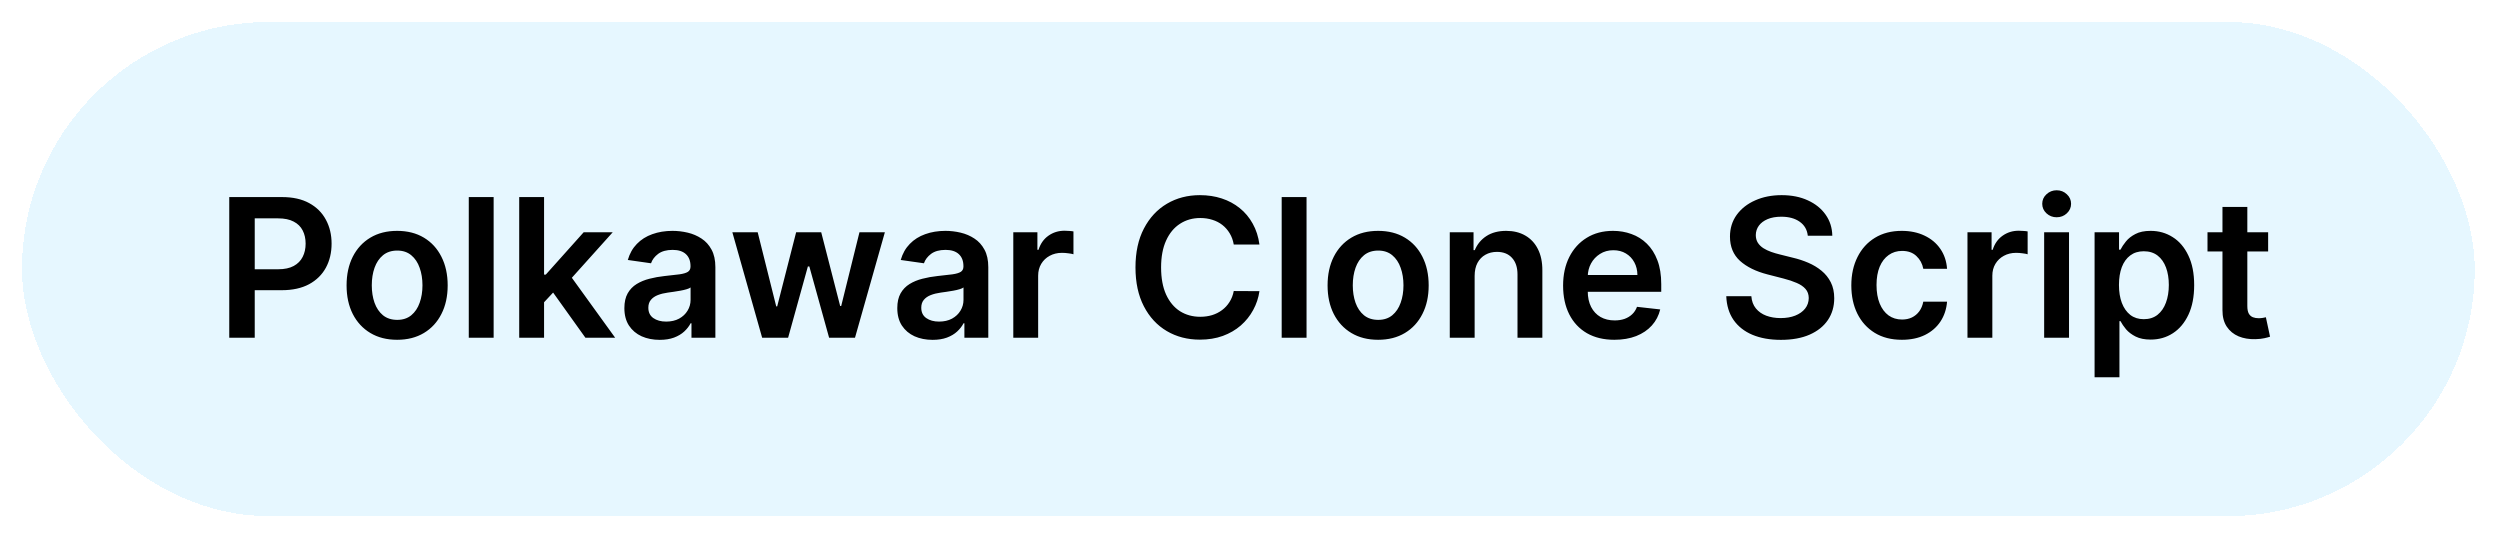
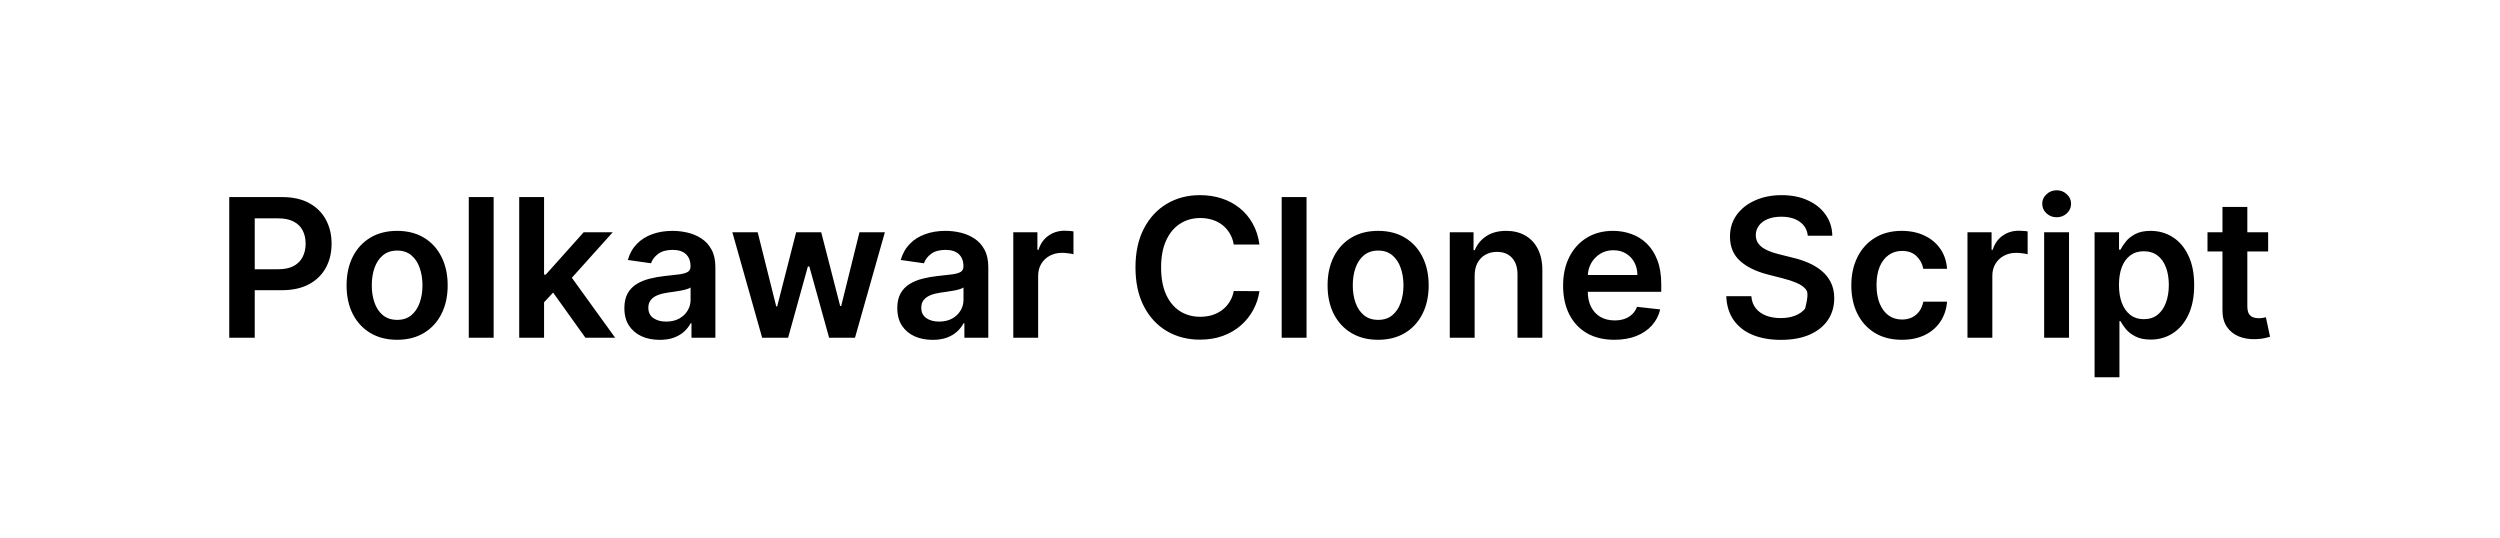
<svg xmlns="http://www.w3.org/2000/svg" width="455" height="98" viewBox="0 0 455 98" fill="none">
  <g filter="url(#filter0_d_781_18182)">
-     <rect x="4" width="446.399" height="89.933" rx="44.966" fill="#E6F7FF" shape-rendering="crispEdges" />
-     <path d="M41.724 57.466V31.867H51.324C53.291 31.867 54.941 32.233 56.274 32.967C57.616 33.7 58.628 34.708 59.312 35.992C60.003 37.267 60.349 38.717 60.349 40.342C60.349 41.983 60.003 43.441 59.312 44.717C58.62 45.991 57.599 46.996 56.249 47.729C54.899 48.454 53.237 48.816 51.262 48.816H44.899V45.004H50.637C51.787 45.004 52.728 44.804 53.462 44.404C54.195 44.004 54.736 43.454 55.087 42.754C55.445 42.054 55.624 41.25 55.624 40.342C55.624 39.433 55.445 38.633 55.087 37.941C54.736 37.25 54.191 36.712 53.449 36.329C52.716 35.937 51.77 35.742 50.612 35.742H46.362V57.466H41.724ZM72.277 57.841C70.402 57.841 68.777 57.429 67.402 56.604C66.027 55.779 64.96 54.625 64.202 53.141C63.452 51.658 63.077 49.925 63.077 47.941C63.077 45.958 63.452 44.221 64.202 42.729C64.96 41.237 66.027 40.079 67.402 39.254C68.777 38.429 70.402 38.017 72.277 38.017C74.152 38.017 75.777 38.429 77.152 39.254C78.527 40.079 79.589 41.237 80.339 42.729C81.098 44.221 81.477 45.958 81.477 47.941C81.477 49.925 81.098 51.658 80.339 53.141C79.589 54.625 78.527 55.779 77.152 56.604C75.777 57.429 74.152 57.841 72.277 57.841ZM72.302 54.216C73.319 54.216 74.169 53.937 74.852 53.379C75.535 52.812 76.044 52.054 76.377 51.104C76.719 50.154 76.889 49.096 76.889 47.929C76.889 46.754 76.719 45.691 76.377 44.742C76.044 43.783 75.535 43.021 74.852 42.454C74.169 41.887 73.319 41.604 72.302 41.604C71.26 41.604 70.394 41.887 69.702 42.454C69.019 43.021 68.506 43.783 68.165 44.742C67.831 45.691 67.665 46.754 67.665 47.929C67.665 49.096 67.831 50.154 68.165 51.104C68.506 52.054 69.019 52.812 69.702 53.379C70.394 53.937 71.26 54.216 72.302 54.216ZM89.842 31.867V57.466H85.317V31.867H89.842ZM98.62 51.441L98.608 45.979H99.333L106.233 38.267H111.52L103.033 47.716H102.095L98.62 51.441ZM94.496 57.466V31.867H99.02V57.466H94.496ZM106.545 57.466L100.295 48.729L103.345 45.541L111.958 57.466H106.545ZM120.061 57.854C118.844 57.854 117.748 57.637 116.773 57.204C115.807 56.762 115.04 56.112 114.473 55.254C113.915 54.395 113.636 53.337 113.636 52.079C113.636 50.996 113.836 50.1 114.236 49.391C114.636 48.683 115.182 48.116 115.873 47.691C116.565 47.266 117.344 46.946 118.211 46.729C119.086 46.504 119.99 46.341 120.923 46.241C122.048 46.125 122.961 46.021 123.661 45.929C124.361 45.829 124.869 45.679 125.186 45.479C125.511 45.271 125.673 44.95 125.673 44.517V44.441C125.673 43.5 125.394 42.771 124.836 42.254C124.277 41.737 123.473 41.479 122.423 41.479C121.315 41.479 120.436 41.721 119.786 42.204C119.144 42.687 118.711 43.258 118.486 43.916L114.261 43.316C114.594 42.15 115.144 41.175 115.911 40.392C116.677 39.6 117.615 39.008 118.723 38.617C119.832 38.217 121.057 38.017 122.398 38.017C123.323 38.017 124.244 38.125 125.161 38.342C126.077 38.558 126.915 38.916 127.673 39.416C128.432 39.908 129.04 40.579 129.498 41.429C129.965 42.279 130.198 43.342 130.198 44.617V57.466H125.848V54.829H125.698C125.423 55.362 125.036 55.862 124.536 56.329C124.044 56.787 123.423 57.158 122.673 57.441C121.932 57.716 121.061 57.854 120.061 57.854ZM121.236 54.529C122.144 54.529 122.932 54.35 123.598 53.991C124.265 53.625 124.777 53.141 125.136 52.541C125.502 51.941 125.686 51.287 125.686 50.579V48.316C125.544 48.433 125.302 48.541 124.961 48.641C124.627 48.741 124.252 48.829 123.836 48.904C123.419 48.979 123.007 49.046 122.598 49.104C122.19 49.162 121.836 49.212 121.536 49.254C120.861 49.346 120.257 49.496 119.723 49.704C119.19 49.912 118.769 50.204 118.461 50.579C118.152 50.946 117.998 51.42 117.998 52.004C117.998 52.837 118.302 53.466 118.911 53.891C119.519 54.316 120.294 54.529 121.236 54.529ZM138.711 57.466L133.286 38.267H137.898L141.273 51.766H141.448L144.898 38.267H149.46L152.91 51.691H153.098L156.423 38.267H161.048L155.61 57.466H150.898L147.298 44.492H147.035L143.436 57.466H138.711ZM169.732 57.854C168.515 57.854 167.42 57.637 166.445 57.204C165.478 56.762 164.711 56.112 164.145 55.254C163.586 54.395 163.307 53.337 163.307 52.079C163.307 50.996 163.507 50.1 163.907 49.391C164.307 48.683 164.853 48.116 165.545 47.691C166.236 47.266 167.015 46.946 167.882 46.729C168.757 46.504 169.661 46.341 170.595 46.241C171.72 46.125 172.632 46.021 173.332 45.929C174.032 45.829 174.54 45.679 174.857 45.479C175.182 45.271 175.345 44.95 175.345 44.517V44.441C175.345 43.5 175.065 42.771 174.507 42.254C173.949 41.737 173.145 41.479 172.095 41.479C170.986 41.479 170.107 41.721 169.457 42.204C168.815 42.687 168.382 43.258 168.157 43.916L163.932 43.316C164.265 42.15 164.815 41.175 165.582 40.392C166.349 39.6 167.286 39.008 168.395 38.617C169.503 38.217 170.728 38.017 172.07 38.017C172.995 38.017 173.915 38.125 174.832 38.342C175.749 38.558 176.586 38.916 177.344 39.416C178.103 39.908 178.711 40.579 179.169 41.429C179.636 42.279 179.869 43.342 179.869 44.617V57.466H175.52V54.829H175.37C175.095 55.362 174.707 55.862 174.207 56.329C173.715 56.787 173.095 57.158 172.345 57.441C171.603 57.716 170.732 57.854 169.732 57.854ZM170.907 54.529C171.815 54.529 172.603 54.35 173.27 53.991C173.936 53.625 174.449 53.141 174.807 52.541C175.174 51.941 175.357 51.287 175.357 50.579V48.316C175.215 48.433 174.974 48.541 174.632 48.641C174.299 48.741 173.924 48.829 173.507 48.904C173.09 48.979 172.678 49.046 172.27 49.104C171.861 49.162 171.507 49.212 171.207 49.254C170.532 49.346 169.928 49.496 169.395 49.704C168.861 49.912 168.44 50.204 168.132 50.579C167.824 50.946 167.67 51.42 167.67 52.004C167.67 52.837 167.974 53.466 168.582 53.891C169.19 54.316 169.965 54.529 170.907 54.529ZM184.419 57.466V38.267H188.807V41.467H189.007C189.357 40.358 189.957 39.504 190.807 38.904C191.665 38.296 192.644 37.992 193.744 37.992C193.994 37.992 194.273 38.004 194.582 38.029C194.898 38.046 195.161 38.075 195.369 38.117V42.279C195.178 42.212 194.873 42.154 194.457 42.104C194.048 42.046 193.653 42.017 193.269 42.017C192.444 42.017 191.703 42.196 191.044 42.554C190.394 42.904 189.882 43.392 189.507 44.017C189.132 44.642 188.944 45.362 188.944 46.179V57.466H184.419ZM229.219 40.504H224.544C224.411 39.737 224.165 39.058 223.806 38.467C223.448 37.867 223.002 37.358 222.469 36.941C221.936 36.525 221.327 36.212 220.644 36.004C219.969 35.787 219.24 35.679 218.457 35.679C217.065 35.679 215.832 36.029 214.757 36.729C213.682 37.421 212.84 38.437 212.232 39.779C211.623 41.112 211.319 42.742 211.319 44.666C211.319 46.625 211.623 48.275 212.232 49.616C212.848 50.95 213.69 51.958 214.757 52.641C215.832 53.316 217.061 53.654 218.444 53.654C219.211 53.654 219.927 53.554 220.594 53.354C221.269 53.145 221.873 52.841 222.406 52.441C222.948 52.041 223.402 51.55 223.769 50.966C224.144 50.383 224.402 49.716 224.544 48.966L229.219 48.991C229.044 50.208 228.665 51.35 228.081 52.416C227.506 53.483 226.752 54.425 225.819 55.241C224.886 56.05 223.794 56.683 222.544 57.141C221.294 57.591 219.907 57.816 218.382 57.816C216.132 57.816 214.123 57.295 212.357 56.254C210.59 55.212 209.198 53.708 208.182 51.741C207.165 49.775 206.657 47.416 206.657 44.666C206.657 41.908 207.169 39.55 208.194 37.592C209.219 35.625 210.615 34.121 212.382 33.079C214.148 32.037 216.148 31.517 218.382 31.517C219.807 31.517 221.131 31.717 222.356 32.117C223.581 32.517 224.673 33.104 225.631 33.879C226.59 34.646 227.377 35.587 227.994 36.704C228.619 37.812 229.027 39.079 229.219 40.504ZM237.791 31.867V57.466H233.266V31.867H237.791ZM250.819 57.841C248.944 57.841 247.319 57.429 245.944 56.604C244.569 55.779 243.502 54.625 242.744 53.141C241.994 51.658 241.619 49.925 241.619 47.941C241.619 45.958 241.994 44.221 242.744 42.729C243.502 41.237 244.569 40.079 245.944 39.254C247.319 38.429 248.944 38.017 250.819 38.017C252.694 38.017 254.319 38.429 255.694 39.254C257.069 40.079 258.131 41.237 258.881 42.729C259.639 44.221 260.019 45.958 260.019 47.941C260.019 49.925 259.639 51.658 258.881 53.141C258.131 54.625 257.069 55.779 255.694 56.604C254.319 57.429 252.694 57.841 250.819 57.841ZM250.844 54.216C251.86 54.216 252.71 53.937 253.394 53.379C254.077 52.812 254.585 52.054 254.919 51.104C255.26 50.154 255.431 49.096 255.431 47.929C255.431 46.754 255.26 45.691 254.919 44.742C254.585 43.783 254.077 43.021 253.394 42.454C252.71 41.887 251.86 41.604 250.844 41.604C249.802 41.604 248.935 41.887 248.244 42.454C247.56 43.021 247.048 43.783 246.706 44.742C246.373 45.691 246.206 46.754 246.206 47.929C246.206 49.096 246.373 50.154 246.706 51.104C247.048 52.054 247.56 52.812 248.244 53.379C248.935 53.937 249.802 54.216 250.844 54.216ZM268.384 46.216V57.466H263.859V38.267H268.184V41.529H268.409C268.851 40.454 269.555 39.6 270.522 38.967C271.497 38.333 272.701 38.017 274.134 38.017C275.459 38.017 276.613 38.3 277.596 38.867C278.588 39.433 279.355 40.254 279.896 41.329C280.446 42.404 280.717 43.708 280.709 45.241V57.466H276.184V45.941C276.184 44.658 275.851 43.654 275.184 42.929C274.526 42.204 273.613 41.842 272.447 41.842C271.655 41.842 270.951 42.017 270.334 42.367C269.726 42.708 269.247 43.204 268.897 43.854C268.555 44.504 268.384 45.291 268.384 46.216ZM293.809 57.841C291.884 57.841 290.221 57.441 288.821 56.641C287.43 55.833 286.359 54.691 285.609 53.216C284.859 51.733 284.484 49.987 284.484 47.979C284.484 46.004 284.859 44.271 285.609 42.779C286.367 41.279 287.426 40.112 288.784 39.279C290.142 38.437 291.738 38.017 293.571 38.017C294.755 38.017 295.871 38.208 296.921 38.592C297.98 38.967 298.913 39.55 299.721 40.342C300.538 41.133 301.18 42.142 301.646 43.367C302.113 44.583 302.346 46.033 302.346 47.716V49.104H286.609V46.054H298.009C298 45.187 297.813 44.416 297.446 43.742C297.08 43.058 296.567 42.521 295.909 42.129C295.259 41.737 294.5 41.541 293.634 41.541C292.709 41.541 291.896 41.767 291.196 42.217C290.496 42.658 289.95 43.242 289.559 43.967C289.175 44.683 288.98 45.471 288.971 46.329V48.991C288.971 50.108 289.175 51.066 289.584 51.866C289.992 52.658 290.563 53.266 291.296 53.691C292.03 54.108 292.888 54.316 293.871 54.316C294.53 54.316 295.125 54.225 295.659 54.041C296.192 53.85 296.655 53.571 297.046 53.204C297.438 52.837 297.734 52.383 297.934 51.841L302.159 52.316C301.892 53.433 301.384 54.408 300.634 55.241C299.892 56.066 298.942 56.708 297.784 57.166C296.625 57.616 295.3 57.841 293.809 57.841ZM329.018 38.904C328.901 37.812 328.409 36.962 327.543 36.354C326.684 35.746 325.568 35.442 324.193 35.442C323.226 35.442 322.397 35.587 321.705 35.879C321.014 36.171 320.485 36.566 320.118 37.066C319.751 37.566 319.564 38.137 319.555 38.779C319.555 39.312 319.676 39.775 319.918 40.166C320.168 40.558 320.505 40.892 320.93 41.166C321.355 41.433 321.826 41.658 322.343 41.842C322.859 42.025 323.38 42.179 323.905 42.304L326.305 42.904C327.272 43.129 328.201 43.433 329.093 43.816C329.993 44.2 330.797 44.683 331.505 45.266C332.222 45.85 332.789 46.554 333.205 47.379C333.622 48.204 333.83 49.171 333.83 50.279C333.83 51.779 333.447 53.1 332.68 54.241C331.914 55.375 330.805 56.262 329.355 56.904C327.914 57.537 326.168 57.854 324.118 57.854C322.126 57.854 320.397 57.545 318.93 56.929C317.472 56.312 316.33 55.412 315.505 54.229C314.689 53.045 314.247 51.604 314.18 49.904H318.743C318.81 50.796 319.085 51.537 319.568 52.129C320.051 52.721 320.68 53.162 321.455 53.454C322.239 53.745 323.114 53.891 324.08 53.891C325.089 53.891 325.972 53.741 326.73 53.441C327.497 53.133 328.097 52.708 328.53 52.166C328.964 51.616 329.184 50.975 329.193 50.241C329.184 49.575 328.989 49.025 328.605 48.591C328.222 48.15 327.684 47.783 326.993 47.491C326.309 47.191 325.509 46.925 324.593 46.691L321.68 45.941C319.572 45.4 317.905 44.579 316.68 43.479C315.464 42.371 314.855 40.9 314.855 39.066C314.855 37.558 315.264 36.237 316.08 35.104C316.905 33.971 318.026 33.092 319.443 32.467C320.86 31.833 322.464 31.517 324.255 31.517C326.072 31.517 327.664 31.833 329.03 32.467C330.405 33.092 331.484 33.962 332.268 35.079C333.051 36.187 333.455 37.462 333.48 38.904H329.018ZM346.139 57.841C344.223 57.841 342.577 57.42 341.202 56.579C339.835 55.737 338.781 54.575 338.04 53.091C337.306 51.6 336.94 49.883 336.94 47.941C336.94 45.991 337.315 44.271 338.065 42.779C338.815 41.279 339.873 40.112 341.239 39.279C342.614 38.437 344.239 38.017 346.114 38.017C347.673 38.017 349.052 38.304 350.252 38.879C351.46 39.446 352.423 40.25 353.139 41.291C353.856 42.325 354.264 43.533 354.364 44.916H350.039C349.864 43.992 349.448 43.221 348.789 42.604C348.139 41.979 347.269 41.666 346.177 41.666C345.252 41.666 344.439 41.916 343.739 42.416C343.039 42.908 342.494 43.617 342.102 44.541C341.719 45.466 341.527 46.575 341.527 47.866C341.527 49.175 341.719 50.3 342.102 51.241C342.485 52.175 343.023 52.895 343.714 53.404C344.414 53.904 345.235 54.154 346.177 54.154C346.844 54.154 347.439 54.029 347.964 53.779C348.498 53.52 348.944 53.15 349.302 52.666C349.66 52.183 349.906 51.596 350.039 50.904H354.364C354.256 52.262 353.856 53.466 353.164 54.516C352.473 55.558 351.531 56.375 350.339 56.966C349.148 57.55 347.748 57.841 346.139 57.841ZM358.08 57.466V38.267H362.467V41.467H362.667C363.017 40.358 363.617 39.504 364.467 38.904C365.326 38.296 366.305 37.992 367.405 37.992C367.655 37.992 367.934 38.004 368.242 38.029C368.559 38.046 368.821 38.075 369.03 38.117V42.279C368.838 42.212 368.534 42.154 368.117 42.104C367.709 42.046 367.313 42.017 366.93 42.017C366.105 42.017 365.363 42.196 364.705 42.554C364.055 42.904 363.542 43.392 363.167 44.017C362.792 44.642 362.605 45.362 362.605 46.179V57.466H358.08ZM372.036 57.466V38.267H376.561V57.466H372.036ZM374.311 35.542C373.594 35.542 372.978 35.304 372.461 34.829C371.944 34.346 371.686 33.767 371.686 33.092C371.686 32.408 371.944 31.829 372.461 31.354C372.978 30.871 373.594 30.629 374.311 30.629C375.036 30.629 375.653 30.871 376.161 31.354C376.678 31.829 376.936 32.408 376.936 33.092C376.936 33.767 376.678 34.346 376.161 34.829C375.653 35.304 375.036 35.542 374.311 35.542ZM381.214 64.666V38.267H385.664V41.441H385.926C386.16 40.975 386.489 40.479 386.914 39.954C387.339 39.421 387.914 38.967 388.639 38.592C389.364 38.208 390.289 38.017 391.414 38.017C392.897 38.017 394.235 38.396 395.426 39.154C396.626 39.904 397.576 41.017 398.276 42.492C398.985 43.958 399.339 45.758 399.339 47.891C399.339 50 398.993 51.791 398.301 53.266C397.61 54.741 396.668 55.866 395.476 56.641C394.285 57.416 392.935 57.804 391.426 57.804C390.326 57.804 389.414 57.62 388.689 57.254C387.964 56.887 387.381 56.446 386.939 55.929C386.506 55.404 386.168 54.908 385.926 54.441H385.739V64.666H381.214ZM385.651 47.866C385.651 49.108 385.826 50.196 386.176 51.129C386.535 52.062 387.047 52.791 387.714 53.316C388.389 53.833 389.206 54.091 390.164 54.091C391.164 54.091 392.001 53.825 392.676 53.291C393.351 52.75 393.86 52.012 394.201 51.079C394.551 50.137 394.726 49.066 394.726 47.866C394.726 46.675 394.556 45.616 394.214 44.691C393.872 43.767 393.364 43.041 392.689 42.517C392.014 41.992 391.172 41.729 390.164 41.729C389.197 41.729 388.376 41.983 387.701 42.492C387.026 43 386.514 43.712 386.164 44.629C385.822 45.546 385.651 46.625 385.651 47.866ZM412.801 38.267V41.767H401.764V38.267H412.801ZM404.489 33.667H409.014V51.691C409.014 52.3 409.105 52.766 409.289 53.091C409.48 53.408 409.73 53.625 410.039 53.741C410.347 53.858 410.689 53.916 411.064 53.916C411.347 53.916 411.605 53.895 411.839 53.854C412.08 53.812 412.264 53.775 412.389 53.741L413.151 57.279C412.909 57.362 412.564 57.454 412.114 57.554C411.672 57.654 411.13 57.712 410.489 57.729C409.355 57.762 408.335 57.591 407.426 57.216C406.518 56.833 405.797 56.241 405.264 55.441C404.739 54.641 404.48 53.641 404.489 52.441V33.667Z" fill="black" />
+     <path d="M41.724 57.466V31.867H51.324C53.291 31.867 54.941 32.233 56.274 32.967C57.616 33.7 58.628 34.708 59.312 35.992C60.003 37.267 60.349 38.717 60.349 40.342C60.349 41.983 60.003 43.441 59.312 44.717C58.62 45.991 57.599 46.996 56.249 47.729C54.899 48.454 53.237 48.816 51.262 48.816H44.899V45.004H50.637C51.787 45.004 52.728 44.804 53.462 44.404C54.195 44.004 54.736 43.454 55.087 42.754C55.445 42.054 55.624 41.25 55.624 40.342C55.624 39.433 55.445 38.633 55.087 37.941C54.736 37.25 54.191 36.712 53.449 36.329C52.716 35.937 51.77 35.742 50.612 35.742H46.362V57.466H41.724ZM72.277 57.841C70.402 57.841 68.777 57.429 67.402 56.604C66.027 55.779 64.96 54.625 64.202 53.141C63.452 51.658 63.077 49.925 63.077 47.941C63.077 45.958 63.452 44.221 64.202 42.729C64.96 41.237 66.027 40.079 67.402 39.254C68.777 38.429 70.402 38.017 72.277 38.017C74.152 38.017 75.777 38.429 77.152 39.254C78.527 40.079 79.589 41.237 80.339 42.729C81.098 44.221 81.477 45.958 81.477 47.941C81.477 49.925 81.098 51.658 80.339 53.141C79.589 54.625 78.527 55.779 77.152 56.604C75.777 57.429 74.152 57.841 72.277 57.841ZM72.302 54.216C73.319 54.216 74.169 53.937 74.852 53.379C75.535 52.812 76.044 52.054 76.377 51.104C76.719 50.154 76.889 49.096 76.889 47.929C76.889 46.754 76.719 45.691 76.377 44.742C76.044 43.783 75.535 43.021 74.852 42.454C74.169 41.887 73.319 41.604 72.302 41.604C71.26 41.604 70.394 41.887 69.702 42.454C69.019 43.021 68.506 43.783 68.165 44.742C67.831 45.691 67.665 46.754 67.665 47.929C67.665 49.096 67.831 50.154 68.165 51.104C68.506 52.054 69.019 52.812 69.702 53.379C70.394 53.937 71.26 54.216 72.302 54.216ZM89.842 31.867V57.466H85.317V31.867H89.842ZM98.62 51.441L98.608 45.979H99.333L106.233 38.267H111.52L103.033 47.716H102.095L98.62 51.441ZM94.496 57.466V31.867H99.02V57.466H94.496ZM106.545 57.466L100.295 48.729L103.345 45.541L111.958 57.466H106.545ZM120.061 57.854C118.844 57.854 117.748 57.637 116.773 57.204C115.807 56.762 115.04 56.112 114.473 55.254C113.915 54.395 113.636 53.337 113.636 52.079C113.636 50.996 113.836 50.1 114.236 49.391C114.636 48.683 115.182 48.116 115.873 47.691C116.565 47.266 117.344 46.946 118.211 46.729C119.086 46.504 119.99 46.341 120.923 46.241C122.048 46.125 122.961 46.021 123.661 45.929C124.361 45.829 124.869 45.679 125.186 45.479C125.511 45.271 125.673 44.95 125.673 44.517V44.441C125.673 43.5 125.394 42.771 124.836 42.254C124.277 41.737 123.473 41.479 122.423 41.479C121.315 41.479 120.436 41.721 119.786 42.204C119.144 42.687 118.711 43.258 118.486 43.916L114.261 43.316C114.594 42.15 115.144 41.175 115.911 40.392C116.677 39.6 117.615 39.008 118.723 38.617C119.832 38.217 121.057 38.017 122.398 38.017C123.323 38.017 124.244 38.125 125.161 38.342C126.077 38.558 126.915 38.916 127.673 39.416C128.432 39.908 129.04 40.579 129.498 41.429C129.965 42.279 130.198 43.342 130.198 44.617V57.466H125.848V54.829H125.698C125.423 55.362 125.036 55.862 124.536 56.329C124.044 56.787 123.423 57.158 122.673 57.441C121.932 57.716 121.061 57.854 120.061 57.854ZM121.236 54.529C122.144 54.529 122.932 54.35 123.598 53.991C124.265 53.625 124.777 53.141 125.136 52.541C125.502 51.941 125.686 51.287 125.686 50.579V48.316C125.544 48.433 125.302 48.541 124.961 48.641C124.627 48.741 124.252 48.829 123.836 48.904C123.419 48.979 123.007 49.046 122.598 49.104C122.19 49.162 121.836 49.212 121.536 49.254C120.861 49.346 120.257 49.496 119.723 49.704C119.19 49.912 118.769 50.204 118.461 50.579C118.152 50.946 117.998 51.42 117.998 52.004C117.998 52.837 118.302 53.466 118.911 53.891C119.519 54.316 120.294 54.529 121.236 54.529ZM138.711 57.466L133.286 38.267H137.898L141.273 51.766H141.448L144.898 38.267H149.46L152.91 51.691H153.098L156.423 38.267H161.048L155.61 57.466H150.898L147.298 44.492H147.035L143.436 57.466H138.711ZM169.732 57.854C168.515 57.854 167.42 57.637 166.445 57.204C165.478 56.762 164.711 56.112 164.145 55.254C163.586 54.395 163.307 53.337 163.307 52.079C163.307 50.996 163.507 50.1 163.907 49.391C164.307 48.683 164.853 48.116 165.545 47.691C166.236 47.266 167.015 46.946 167.882 46.729C168.757 46.504 169.661 46.341 170.595 46.241C171.72 46.125 172.632 46.021 173.332 45.929C174.032 45.829 174.54 45.679 174.857 45.479C175.182 45.271 175.345 44.95 175.345 44.517V44.441C175.345 43.5 175.065 42.771 174.507 42.254C173.949 41.737 173.145 41.479 172.095 41.479C170.986 41.479 170.107 41.721 169.457 42.204C168.815 42.687 168.382 43.258 168.157 43.916L163.932 43.316C164.265 42.15 164.815 41.175 165.582 40.392C166.349 39.6 167.286 39.008 168.395 38.617C169.503 38.217 170.728 38.017 172.07 38.017C172.995 38.017 173.915 38.125 174.832 38.342C175.749 38.558 176.586 38.916 177.344 39.416C178.103 39.908 178.711 40.579 179.169 41.429C179.636 42.279 179.869 43.342 179.869 44.617V57.466H175.52V54.829H175.37C175.095 55.362 174.707 55.862 174.207 56.329C173.715 56.787 173.095 57.158 172.345 57.441C171.603 57.716 170.732 57.854 169.732 57.854ZM170.907 54.529C171.815 54.529 172.603 54.35 173.27 53.991C173.936 53.625 174.449 53.141 174.807 52.541C175.174 51.941 175.357 51.287 175.357 50.579V48.316C175.215 48.433 174.974 48.541 174.632 48.641C174.299 48.741 173.924 48.829 173.507 48.904C173.09 48.979 172.678 49.046 172.27 49.104C171.861 49.162 171.507 49.212 171.207 49.254C170.532 49.346 169.928 49.496 169.395 49.704C168.861 49.912 168.44 50.204 168.132 50.579C167.824 50.946 167.67 51.42 167.67 52.004C167.67 52.837 167.974 53.466 168.582 53.891C169.19 54.316 169.965 54.529 170.907 54.529ZM184.419 57.466V38.267H188.807V41.467H189.007C189.357 40.358 189.957 39.504 190.807 38.904C191.665 38.296 192.644 37.992 193.744 37.992C193.994 37.992 194.273 38.004 194.582 38.029C194.898 38.046 195.161 38.075 195.369 38.117V42.279C195.178 42.212 194.873 42.154 194.457 42.104C194.048 42.046 193.653 42.017 193.269 42.017C192.444 42.017 191.703 42.196 191.044 42.554C190.394 42.904 189.882 43.392 189.507 44.017C189.132 44.642 188.944 45.362 188.944 46.179V57.466H184.419ZM229.219 40.504H224.544C224.411 39.737 224.165 39.058 223.806 38.467C223.448 37.867 223.002 37.358 222.469 36.941C221.936 36.525 221.327 36.212 220.644 36.004C219.969 35.787 219.24 35.679 218.457 35.679C217.065 35.679 215.832 36.029 214.757 36.729C213.682 37.421 212.84 38.437 212.232 39.779C211.623 41.112 211.319 42.742 211.319 44.666C211.319 46.625 211.623 48.275 212.232 49.616C212.848 50.95 213.69 51.958 214.757 52.641C215.832 53.316 217.061 53.654 218.444 53.654C219.211 53.654 219.927 53.554 220.594 53.354C221.269 53.145 221.873 52.841 222.406 52.441C222.948 52.041 223.402 51.55 223.769 50.966C224.144 50.383 224.402 49.716 224.544 48.966L229.219 48.991C229.044 50.208 228.665 51.35 228.081 52.416C227.506 53.483 226.752 54.425 225.819 55.241C224.886 56.05 223.794 56.683 222.544 57.141C221.294 57.591 219.907 57.816 218.382 57.816C216.132 57.816 214.123 57.295 212.357 56.254C210.59 55.212 209.198 53.708 208.182 51.741C207.165 49.775 206.657 47.416 206.657 44.666C206.657 41.908 207.169 39.55 208.194 37.592C209.219 35.625 210.615 34.121 212.382 33.079C214.148 32.037 216.148 31.517 218.382 31.517C219.807 31.517 221.131 31.717 222.356 32.117C223.581 32.517 224.673 33.104 225.631 33.879C226.59 34.646 227.377 35.587 227.994 36.704C228.619 37.812 229.027 39.079 229.219 40.504ZM237.791 31.867V57.466H233.266V31.867H237.791ZM250.819 57.841C248.944 57.841 247.319 57.429 245.944 56.604C244.569 55.779 243.502 54.625 242.744 53.141C241.994 51.658 241.619 49.925 241.619 47.941C241.619 45.958 241.994 44.221 242.744 42.729C243.502 41.237 244.569 40.079 245.944 39.254C247.319 38.429 248.944 38.017 250.819 38.017C252.694 38.017 254.319 38.429 255.694 39.254C257.069 40.079 258.131 41.237 258.881 42.729C259.639 44.221 260.019 45.958 260.019 47.941C260.019 49.925 259.639 51.658 258.881 53.141C258.131 54.625 257.069 55.779 255.694 56.604C254.319 57.429 252.694 57.841 250.819 57.841ZM250.844 54.216C251.86 54.216 252.71 53.937 253.394 53.379C254.077 52.812 254.585 52.054 254.919 51.104C255.26 50.154 255.431 49.096 255.431 47.929C255.431 46.754 255.26 45.691 254.919 44.742C254.585 43.783 254.077 43.021 253.394 42.454C252.71 41.887 251.86 41.604 250.844 41.604C249.802 41.604 248.935 41.887 248.244 42.454C247.56 43.021 247.048 43.783 246.706 44.742C246.373 45.691 246.206 46.754 246.206 47.929C246.206 49.096 246.373 50.154 246.706 51.104C247.048 52.054 247.56 52.812 248.244 53.379C248.935 53.937 249.802 54.216 250.844 54.216ZM268.384 46.216V57.466H263.859V38.267H268.184V41.529H268.409C268.851 40.454 269.555 39.6 270.522 38.967C271.497 38.333 272.701 38.017 274.134 38.017C275.459 38.017 276.613 38.3 277.596 38.867C278.588 39.433 279.355 40.254 279.896 41.329C280.446 42.404 280.717 43.708 280.709 45.241V57.466H276.184V45.941C276.184 44.658 275.851 43.654 275.184 42.929C274.526 42.204 273.613 41.842 272.447 41.842C271.655 41.842 270.951 42.017 270.334 42.367C269.726 42.708 269.247 43.204 268.897 43.854C268.555 44.504 268.384 45.291 268.384 46.216ZM293.809 57.841C291.884 57.841 290.221 57.441 288.821 56.641C287.43 55.833 286.359 54.691 285.609 53.216C284.859 51.733 284.484 49.987 284.484 47.979C284.484 46.004 284.859 44.271 285.609 42.779C286.367 41.279 287.426 40.112 288.784 39.279C290.142 38.437 291.738 38.017 293.571 38.017C294.755 38.017 295.871 38.208 296.921 38.592C297.98 38.967 298.913 39.55 299.721 40.342C300.538 41.133 301.18 42.142 301.646 43.367C302.113 44.583 302.346 46.033 302.346 47.716V49.104H286.609V46.054H298.009C298 45.187 297.813 44.416 297.446 43.742C297.08 43.058 296.567 42.521 295.909 42.129C295.259 41.737 294.5 41.541 293.634 41.541C292.709 41.541 291.896 41.767 291.196 42.217C290.496 42.658 289.95 43.242 289.559 43.967C289.175 44.683 288.98 45.471 288.971 46.329V48.991C288.971 50.108 289.175 51.066 289.584 51.866C289.992 52.658 290.563 53.266 291.296 53.691C292.03 54.108 292.888 54.316 293.871 54.316C294.53 54.316 295.125 54.225 295.659 54.041C296.192 53.85 296.655 53.571 297.046 53.204C297.438 52.837 297.734 52.383 297.934 51.841L302.159 52.316C301.892 53.433 301.384 54.408 300.634 55.241C299.892 56.066 298.942 56.708 297.784 57.166C296.625 57.616 295.3 57.841 293.809 57.841ZM329.018 38.904C328.901 37.812 328.409 36.962 327.543 36.354C326.684 35.746 325.568 35.442 324.193 35.442C323.226 35.442 322.397 35.587 321.705 35.879C321.014 36.171 320.485 36.566 320.118 37.066C319.751 37.566 319.564 38.137 319.555 38.779C319.555 39.312 319.676 39.775 319.918 40.166C320.168 40.558 320.505 40.892 320.93 41.166C321.355 41.433 321.826 41.658 322.343 41.842C322.859 42.025 323.38 42.179 323.905 42.304L326.305 42.904C327.272 43.129 328.201 43.433 329.093 43.816C329.993 44.2 330.797 44.683 331.505 45.266C332.222 45.85 332.789 46.554 333.205 47.379C333.622 48.204 333.83 49.171 333.83 50.279C333.83 51.779 333.447 53.1 332.68 54.241C331.914 55.375 330.805 56.262 329.355 56.904C327.914 57.537 326.168 57.854 324.118 57.854C322.126 57.854 320.397 57.545 318.93 56.929C317.472 56.312 316.33 55.412 315.505 54.229C314.689 53.045 314.247 51.604 314.18 49.904H318.743C318.81 50.796 319.085 51.537 319.568 52.129C320.051 52.721 320.68 53.162 321.455 53.454C322.239 53.745 323.114 53.891 324.08 53.891C325.089 53.891 325.972 53.741 326.73 53.441C327.497 53.133 328.097 52.708 328.53 52.166C329.184 49.575 328.989 49.025 328.605 48.591C328.222 48.15 327.684 47.783 326.993 47.491C326.309 47.191 325.509 46.925 324.593 46.691L321.68 45.941C319.572 45.4 317.905 44.579 316.68 43.479C315.464 42.371 314.855 40.9 314.855 39.066C314.855 37.558 315.264 36.237 316.08 35.104C316.905 33.971 318.026 33.092 319.443 32.467C320.86 31.833 322.464 31.517 324.255 31.517C326.072 31.517 327.664 31.833 329.03 32.467C330.405 33.092 331.484 33.962 332.268 35.079C333.051 36.187 333.455 37.462 333.48 38.904H329.018ZM346.139 57.841C344.223 57.841 342.577 57.42 341.202 56.579C339.835 55.737 338.781 54.575 338.04 53.091C337.306 51.6 336.94 49.883 336.94 47.941C336.94 45.991 337.315 44.271 338.065 42.779C338.815 41.279 339.873 40.112 341.239 39.279C342.614 38.437 344.239 38.017 346.114 38.017C347.673 38.017 349.052 38.304 350.252 38.879C351.46 39.446 352.423 40.25 353.139 41.291C353.856 42.325 354.264 43.533 354.364 44.916H350.039C349.864 43.992 349.448 43.221 348.789 42.604C348.139 41.979 347.269 41.666 346.177 41.666C345.252 41.666 344.439 41.916 343.739 42.416C343.039 42.908 342.494 43.617 342.102 44.541C341.719 45.466 341.527 46.575 341.527 47.866C341.527 49.175 341.719 50.3 342.102 51.241C342.485 52.175 343.023 52.895 343.714 53.404C344.414 53.904 345.235 54.154 346.177 54.154C346.844 54.154 347.439 54.029 347.964 53.779C348.498 53.52 348.944 53.15 349.302 52.666C349.66 52.183 349.906 51.596 350.039 50.904H354.364C354.256 52.262 353.856 53.466 353.164 54.516C352.473 55.558 351.531 56.375 350.339 56.966C349.148 57.55 347.748 57.841 346.139 57.841ZM358.08 57.466V38.267H362.467V41.467H362.667C363.017 40.358 363.617 39.504 364.467 38.904C365.326 38.296 366.305 37.992 367.405 37.992C367.655 37.992 367.934 38.004 368.242 38.029C368.559 38.046 368.821 38.075 369.03 38.117V42.279C368.838 42.212 368.534 42.154 368.117 42.104C367.709 42.046 367.313 42.017 366.93 42.017C366.105 42.017 365.363 42.196 364.705 42.554C364.055 42.904 363.542 43.392 363.167 44.017C362.792 44.642 362.605 45.362 362.605 46.179V57.466H358.08ZM372.036 57.466V38.267H376.561V57.466H372.036ZM374.311 35.542C373.594 35.542 372.978 35.304 372.461 34.829C371.944 34.346 371.686 33.767 371.686 33.092C371.686 32.408 371.944 31.829 372.461 31.354C372.978 30.871 373.594 30.629 374.311 30.629C375.036 30.629 375.653 30.871 376.161 31.354C376.678 31.829 376.936 32.408 376.936 33.092C376.936 33.767 376.678 34.346 376.161 34.829C375.653 35.304 375.036 35.542 374.311 35.542ZM381.214 64.666V38.267H385.664V41.441H385.926C386.16 40.975 386.489 40.479 386.914 39.954C387.339 39.421 387.914 38.967 388.639 38.592C389.364 38.208 390.289 38.017 391.414 38.017C392.897 38.017 394.235 38.396 395.426 39.154C396.626 39.904 397.576 41.017 398.276 42.492C398.985 43.958 399.339 45.758 399.339 47.891C399.339 50 398.993 51.791 398.301 53.266C397.61 54.741 396.668 55.866 395.476 56.641C394.285 57.416 392.935 57.804 391.426 57.804C390.326 57.804 389.414 57.62 388.689 57.254C387.964 56.887 387.381 56.446 386.939 55.929C386.506 55.404 386.168 54.908 385.926 54.441H385.739V64.666H381.214ZM385.651 47.866C385.651 49.108 385.826 50.196 386.176 51.129C386.535 52.062 387.047 52.791 387.714 53.316C388.389 53.833 389.206 54.091 390.164 54.091C391.164 54.091 392.001 53.825 392.676 53.291C393.351 52.75 393.86 52.012 394.201 51.079C394.551 50.137 394.726 49.066 394.726 47.866C394.726 46.675 394.556 45.616 394.214 44.691C393.872 43.767 393.364 43.041 392.689 42.517C392.014 41.992 391.172 41.729 390.164 41.729C389.197 41.729 388.376 41.983 387.701 42.492C387.026 43 386.514 43.712 386.164 44.629C385.822 45.546 385.651 46.625 385.651 47.866ZM412.801 38.267V41.767H401.764V38.267H412.801ZM404.489 33.667H409.014V51.691C409.014 52.3 409.105 52.766 409.289 53.091C409.48 53.408 409.73 53.625 410.039 53.741C410.347 53.858 410.689 53.916 411.064 53.916C411.347 53.916 411.605 53.895 411.839 53.854C412.08 53.812 412.264 53.775 412.389 53.741L413.151 57.279C412.909 57.362 412.564 57.454 412.114 57.554C411.672 57.654 411.13 57.712 410.489 57.729C409.355 57.762 408.335 57.591 407.426 57.216C406.518 56.833 405.797 56.241 405.264 55.441C404.739 54.641 404.48 53.641 404.489 52.441V33.667Z" fill="black" />
  </g>
  <defs>
    <filter id="filter0_d_781_18182" x="0" y="0" width="454.398" height="97.933" filterUnits="userSpaceOnUse" color-interpolation-filters="sRGB">
      <feFlood flood-opacity="0" result="BackgroundImageFix" />
      <feColorMatrix in="SourceAlpha" type="matrix" values="0 0 0 0 0 0 0 0 0 0 0 0 0 0 0 0 0 0 127 0" result="hardAlpha" />
      <feOffset dy="4" />
      <feGaussianBlur stdDeviation="2" />
      <feComposite in2="hardAlpha" operator="out" />
      <feColorMatrix type="matrix" values="0 0 0 0 0 0 0 0 0 0.576 0 0 0 0 0.867 0 0 0 1 0" />
      <feBlend mode="normal" in2="BackgroundImageFix" result="effect1_dropShadow_781_18182" />
      <feBlend mode="normal" in="SourceGraphic" in2="effect1_dropShadow_781_18182" result="shape" />
    </filter>
  </defs>
</svg>